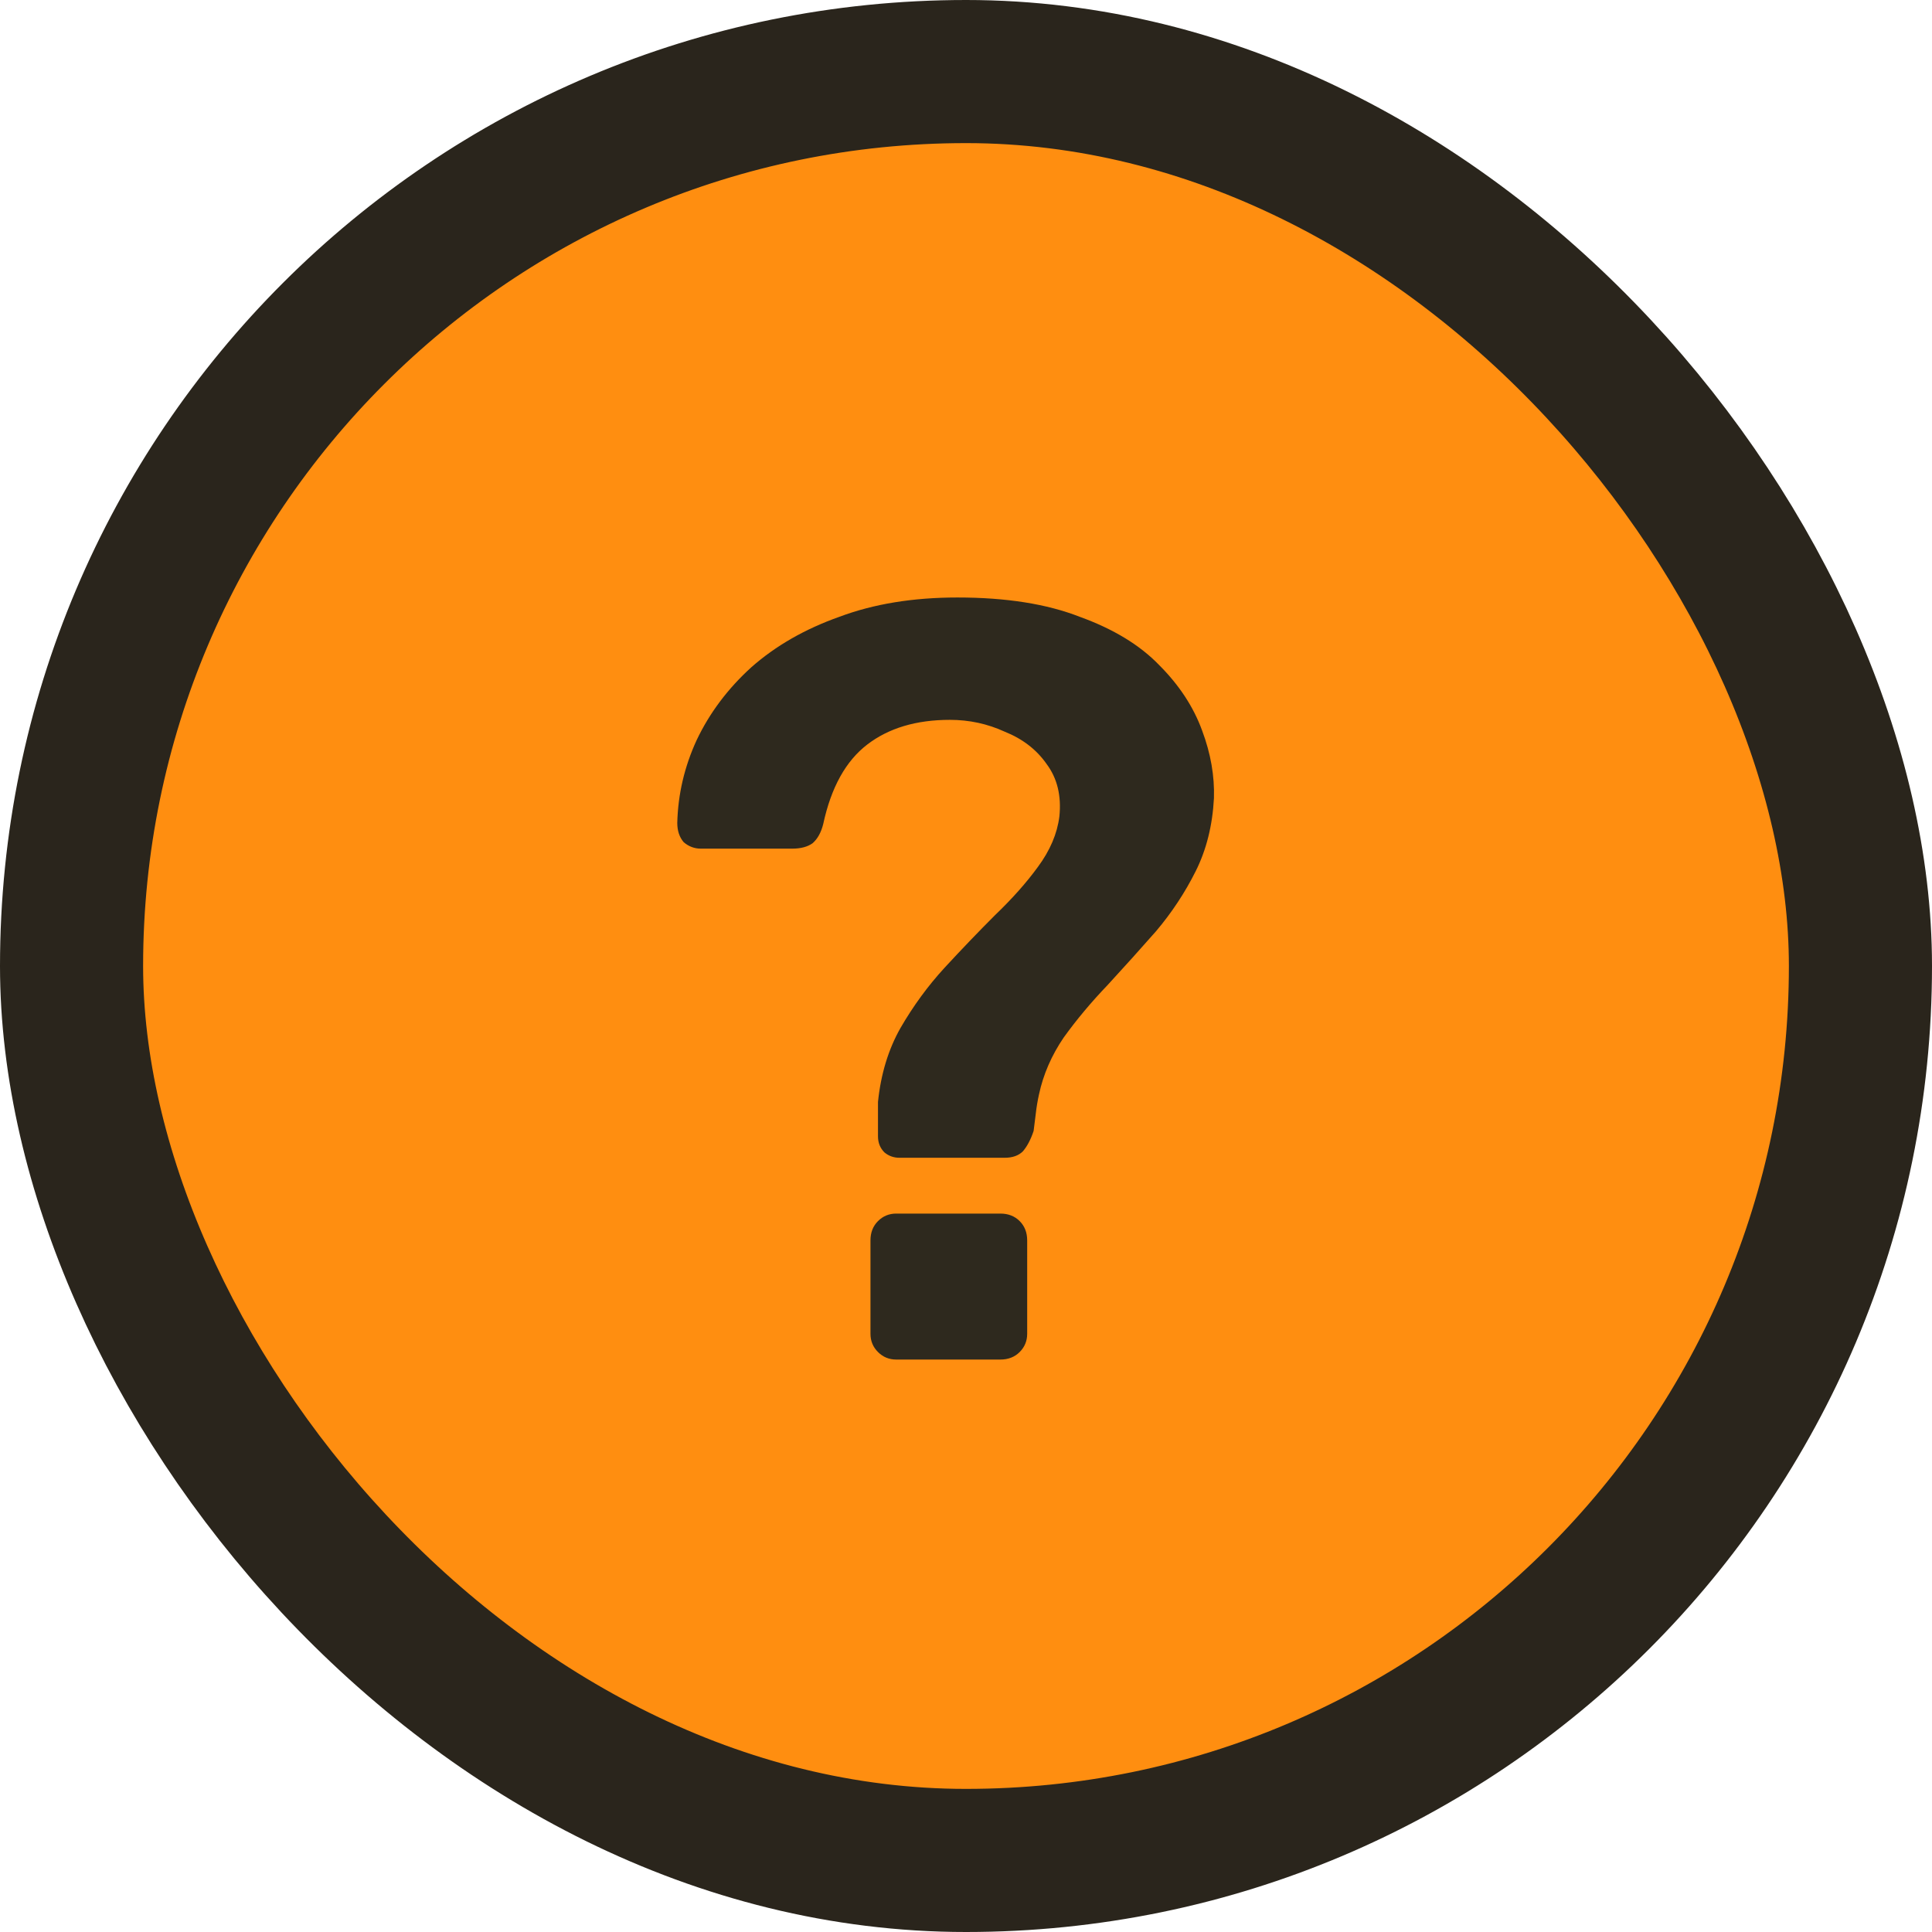
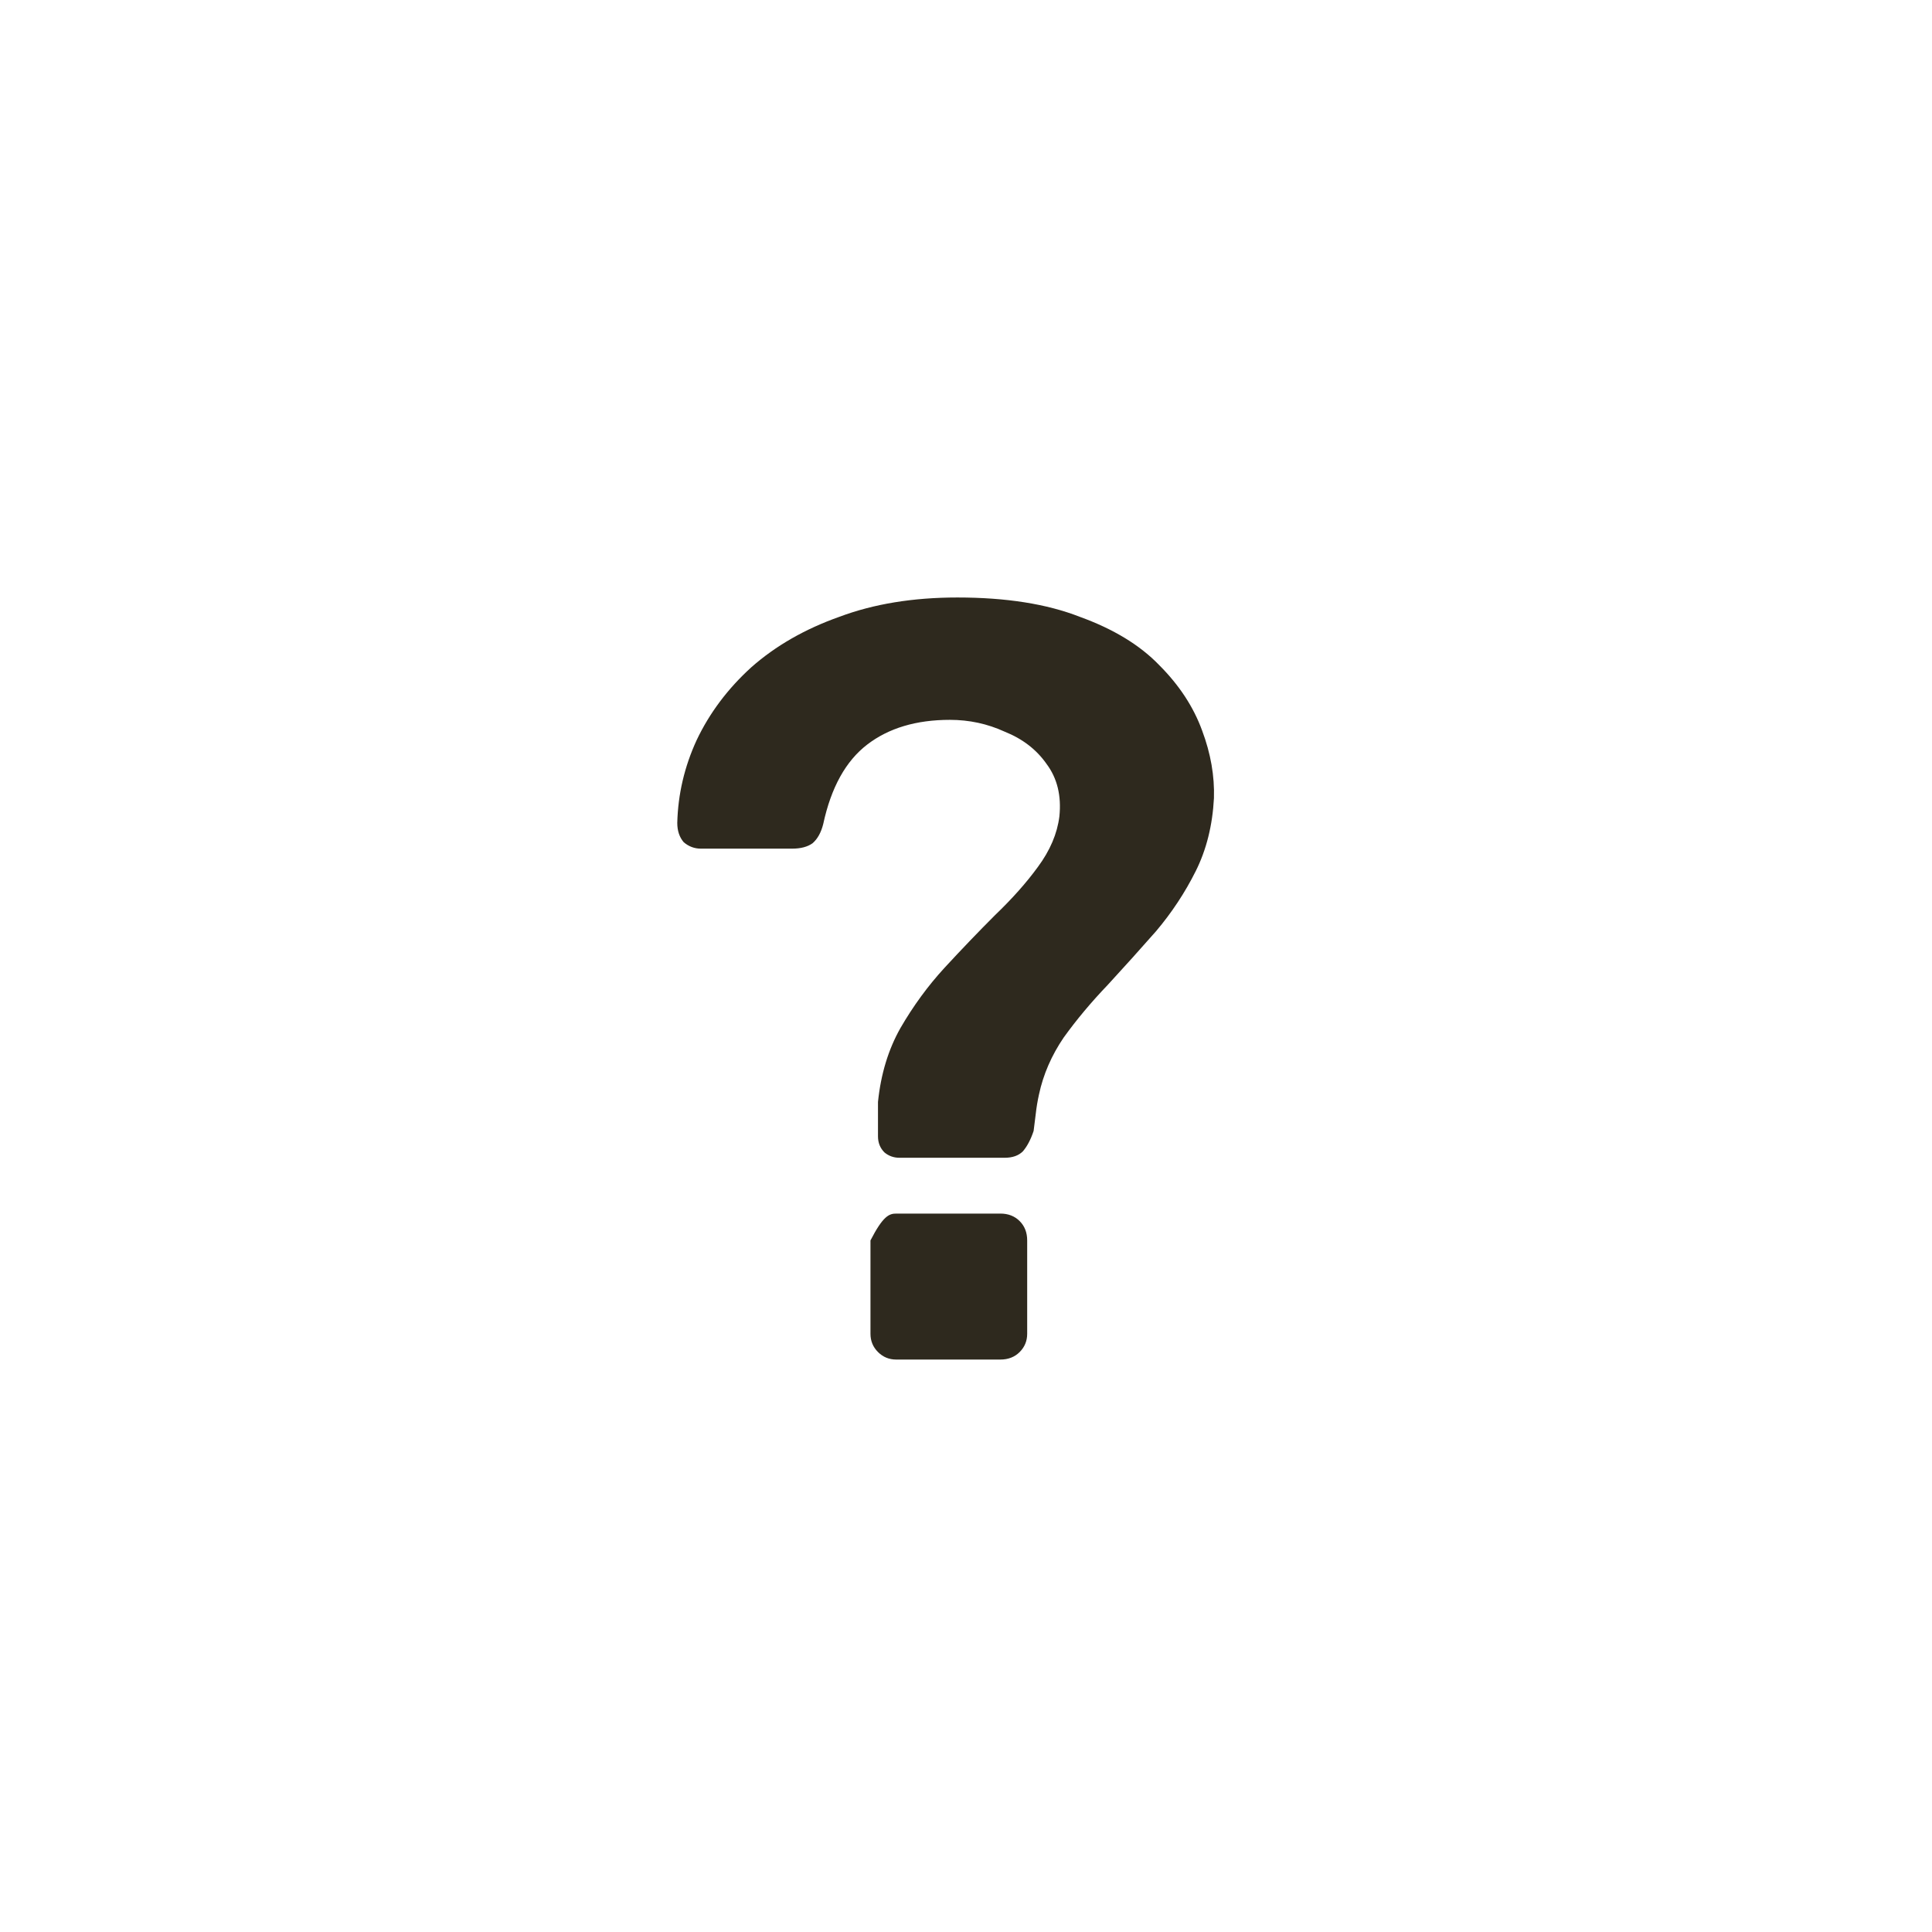
<svg xmlns="http://www.w3.org/2000/svg" width="27" height="27" viewBox="0 0 27 27" fill="none">
-   <rect x="1" y="1" width="25" height="25" rx="12.5" fill="#FF8E10" stroke="#2A251C" stroke-width="2" />
-   <path d="M12.57 16.18C12.49 16.18 12.42 16.155 12.36 16.105C12.3 16.045 12.27 15.97 12.27 15.88C12.27 15.8 12.27 15.72 12.27 15.64C12.27 15.56 12.27 15.48 12.27 15.4C12.31 15.01 12.415 14.665 12.585 14.365C12.765 14.055 12.97 13.775 13.2 13.525C13.44 13.265 13.675 13.02 13.905 12.79C14.145 12.56 14.345 12.335 14.505 12.115C14.675 11.885 14.775 11.65 14.805 11.41C14.835 11.12 14.775 10.875 14.625 10.675C14.485 10.475 14.29 10.325 14.04 10.225C13.8 10.115 13.545 10.06 13.275 10.06C12.805 10.06 12.42 10.175 12.12 10.405C11.82 10.635 11.615 11.005 11.505 11.515C11.475 11.635 11.425 11.725 11.355 11.785C11.285 11.835 11.19 11.86 11.07 11.86H9.795C9.705 11.86 9.625 11.83 9.555 11.77C9.495 11.7 9.465 11.61 9.465 11.5C9.475 11.1 9.565 10.715 9.735 10.345C9.915 9.965 10.17 9.625 10.5 9.325C10.84 9.025 11.25 8.79 11.73 8.62C12.21 8.44 12.76 8.35 13.38 8.35C14.06 8.35 14.63 8.44 15.09 8.62C15.56 8.79 15.93 9.015 16.2 9.295C16.48 9.575 16.68 9.88 16.8 10.21C16.92 10.53 16.975 10.845 16.965 11.155C16.945 11.535 16.86 11.875 16.71 12.175C16.56 12.475 16.375 12.755 16.155 13.015C15.935 13.265 15.71 13.515 15.48 13.765C15.25 14.005 15.045 14.25 14.865 14.5C14.695 14.75 14.58 15.015 14.52 15.295C14.5 15.385 14.485 15.475 14.475 15.565C14.465 15.645 14.455 15.725 14.445 15.805C14.405 15.925 14.355 16.02 14.295 16.09C14.235 16.15 14.15 16.18 14.04 16.18H12.57ZM12.525 19C12.425 19 12.34 18.965 12.27 18.895C12.2 18.825 12.165 18.74 12.165 18.64V17.335C12.165 17.225 12.2 17.135 12.27 17.065C12.34 16.995 12.425 16.96 12.525 16.96H13.98C14.09 16.96 14.18 16.995 14.25 17.065C14.32 17.135 14.355 17.225 14.355 17.335V18.64C14.355 18.74 14.32 18.825 14.25 18.895C14.18 18.965 14.09 19 13.98 19H12.525Z" fill="#2E291E" />
+   <path d="M12.57 16.18C12.49 16.18 12.42 16.155 12.36 16.105C12.3 16.045 12.27 15.97 12.27 15.88C12.27 15.8 12.27 15.72 12.27 15.64C12.27 15.56 12.27 15.48 12.27 15.4C12.31 15.01 12.415 14.665 12.585 14.365C12.765 14.055 12.97 13.775 13.2 13.525C13.44 13.265 13.675 13.02 13.905 12.79C14.145 12.56 14.345 12.335 14.505 12.115C14.675 11.885 14.775 11.65 14.805 11.41C14.835 11.12 14.775 10.875 14.625 10.675C14.485 10.475 14.29 10.325 14.04 10.225C13.8 10.115 13.545 10.06 13.275 10.06C12.805 10.06 12.42 10.175 12.12 10.405C11.82 10.635 11.615 11.005 11.505 11.515C11.475 11.635 11.425 11.725 11.355 11.785C11.285 11.835 11.19 11.86 11.07 11.86H9.795C9.705 11.86 9.625 11.83 9.555 11.77C9.495 11.7 9.465 11.61 9.465 11.5C9.475 11.1 9.565 10.715 9.735 10.345C9.915 9.965 10.17 9.625 10.5 9.325C10.84 9.025 11.25 8.79 11.73 8.62C12.21 8.44 12.76 8.35 13.38 8.35C14.06 8.35 14.63 8.44 15.09 8.62C15.56 8.79 15.93 9.015 16.2 9.295C16.48 9.575 16.68 9.88 16.8 10.21C16.92 10.53 16.975 10.845 16.965 11.155C16.945 11.535 16.86 11.875 16.71 12.175C16.56 12.475 16.375 12.755 16.155 13.015C15.935 13.265 15.71 13.515 15.48 13.765C15.25 14.005 15.045 14.25 14.865 14.5C14.695 14.75 14.58 15.015 14.52 15.295C14.5 15.385 14.485 15.475 14.475 15.565C14.465 15.645 14.455 15.725 14.445 15.805C14.405 15.925 14.355 16.02 14.295 16.09C14.235 16.15 14.15 16.18 14.04 16.18H12.57ZM12.525 19C12.425 19 12.34 18.965 12.27 18.895C12.2 18.825 12.165 18.74 12.165 18.64V17.335C12.34 16.995 12.425 16.96 12.525 16.96H13.98C14.09 16.96 14.18 16.995 14.25 17.065C14.32 17.135 14.355 17.225 14.355 17.335V18.64C14.355 18.74 14.32 18.825 14.25 18.895C14.18 18.965 14.09 19 13.98 19H12.525Z" fill="#2E291E" />
</svg>